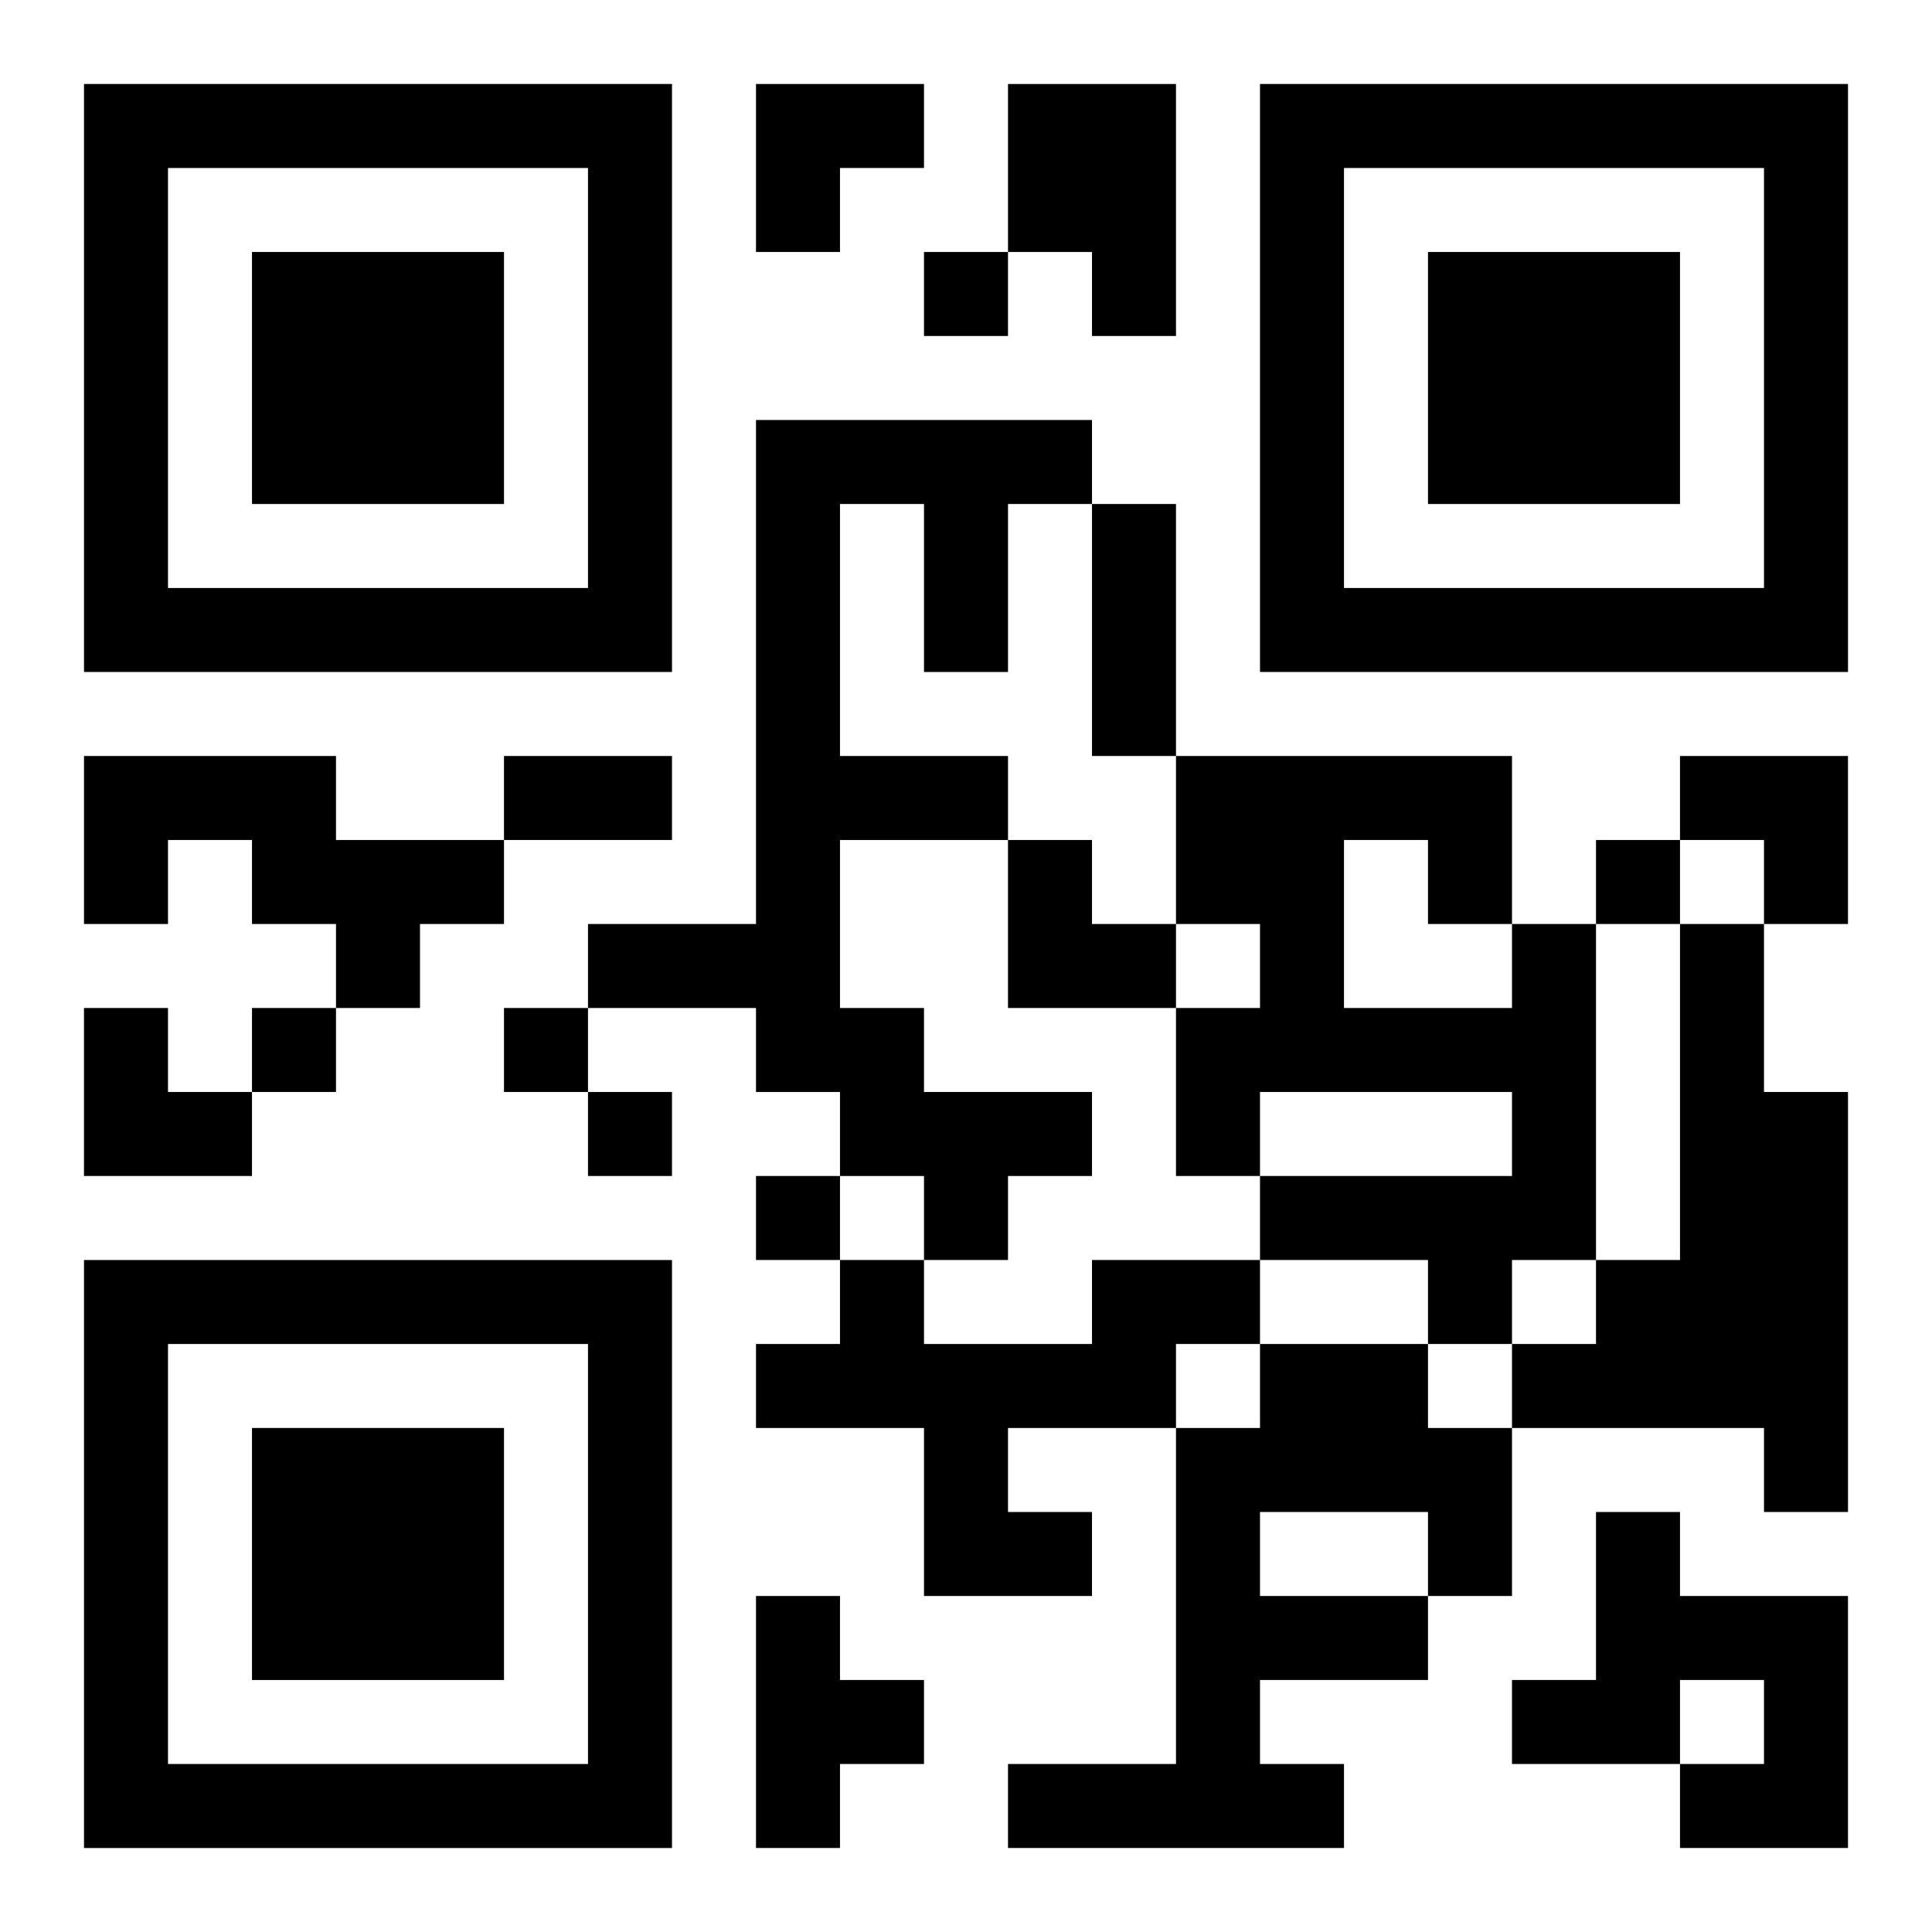
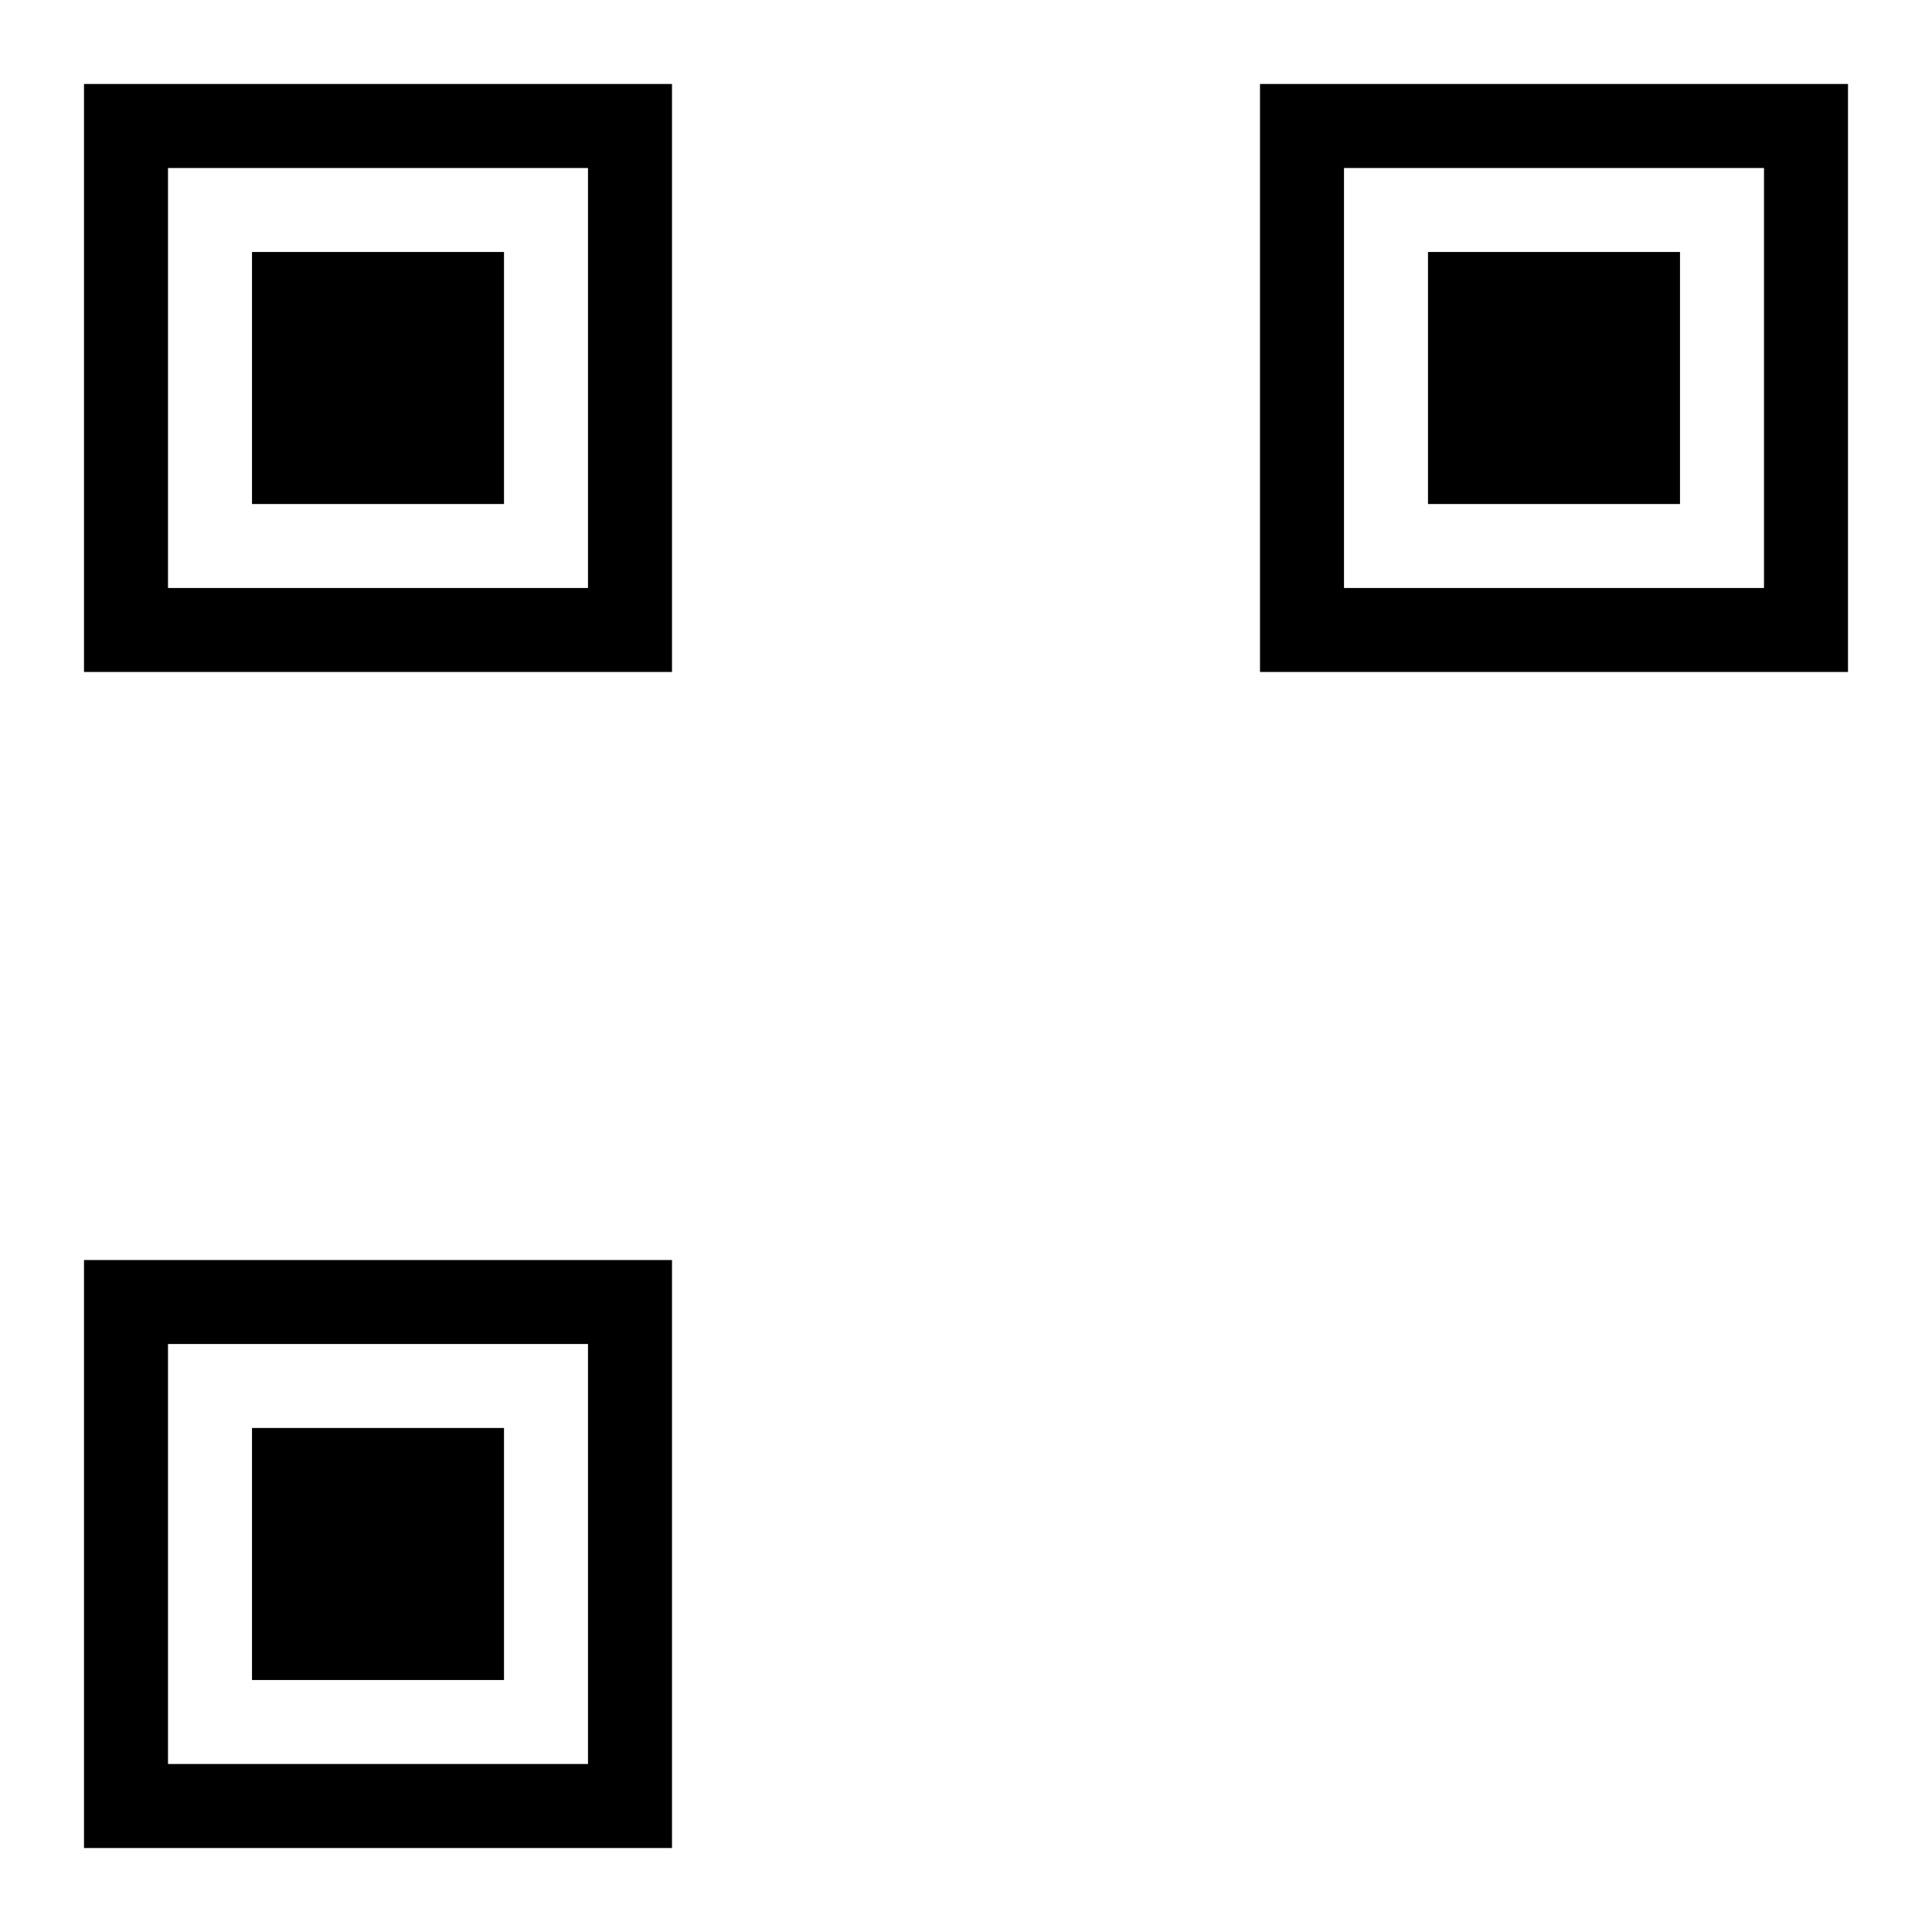
<svg xmlns="http://www.w3.org/2000/svg" xmlns:xlink="http://www.w3.org/1999/xlink" width="250" height="250" baseProfile="full" version="1.1" viewBox="-1 -1 23 23">
  <symbol id="a">
    <path d="m0 7v7h7v-7h-7zm1 1h5v5h-5v-5zm1 1v3h3v-3h-3z" />
  </symbol>
  <use y="-7" xlink:href="#a" />
  <use y="7" xlink:href="#a" />
  <use x="14" y="-7" xlink:href="#a" />
-   <path d="m11 0h2v3h-1v-1h-1v-2m-3 4h4v1h-1v2h-1v-2h-1v3h2v1h-2v2h1v1h2v1h-1v1h-1v-1h-1v-1h-1v-1h-2v-1h2v-6m-8 4h3v1h2v1h-1v1h-1v-1h-1v-1h-1v1h-1v-2m17 2h1v4h-1v1h-1v-1h-2v-1h3v-1h-3v1h-1v-2h1v-1h-1v-2h4v2m-2-1v2h2v-1h-1v-1h-1m4 1h1v2h1v5h-1v-1h-3v-1h1v-1h1v-4m-7 4h2v1h-1v1h-2v1h1v1h-2v-2h-2v-1h1v-1h1v1h2v-1m2 1h2v1h1v2h-1v1h-2v1h1v1h-4v-1h2v-4h1v-1m0 2v1h2v-1h-2m4 0h1v1h2v3h-2v-1h1v-1h-1v1h-2v-1h1v-2m-10 1h1v1h1v1h-1v1h-1v-3m2-16v1h1v-1h-1m8 7v1h1v-1h-1m-16 2v1h1v-1h-1m3 0v1h1v-1h-1m1 1v1h1v-1h-1m2 1v1h1v-1h-1m4-8h1v3h-1v-3m-7 3h2v1h-2v-1m3-8h2v1h-1v1h-1zm11 8h2v2h-1v-1h-1zm-8 1h1v1h1v1h-2zm-11 2h1v1h1v1h-2z" />
</svg>